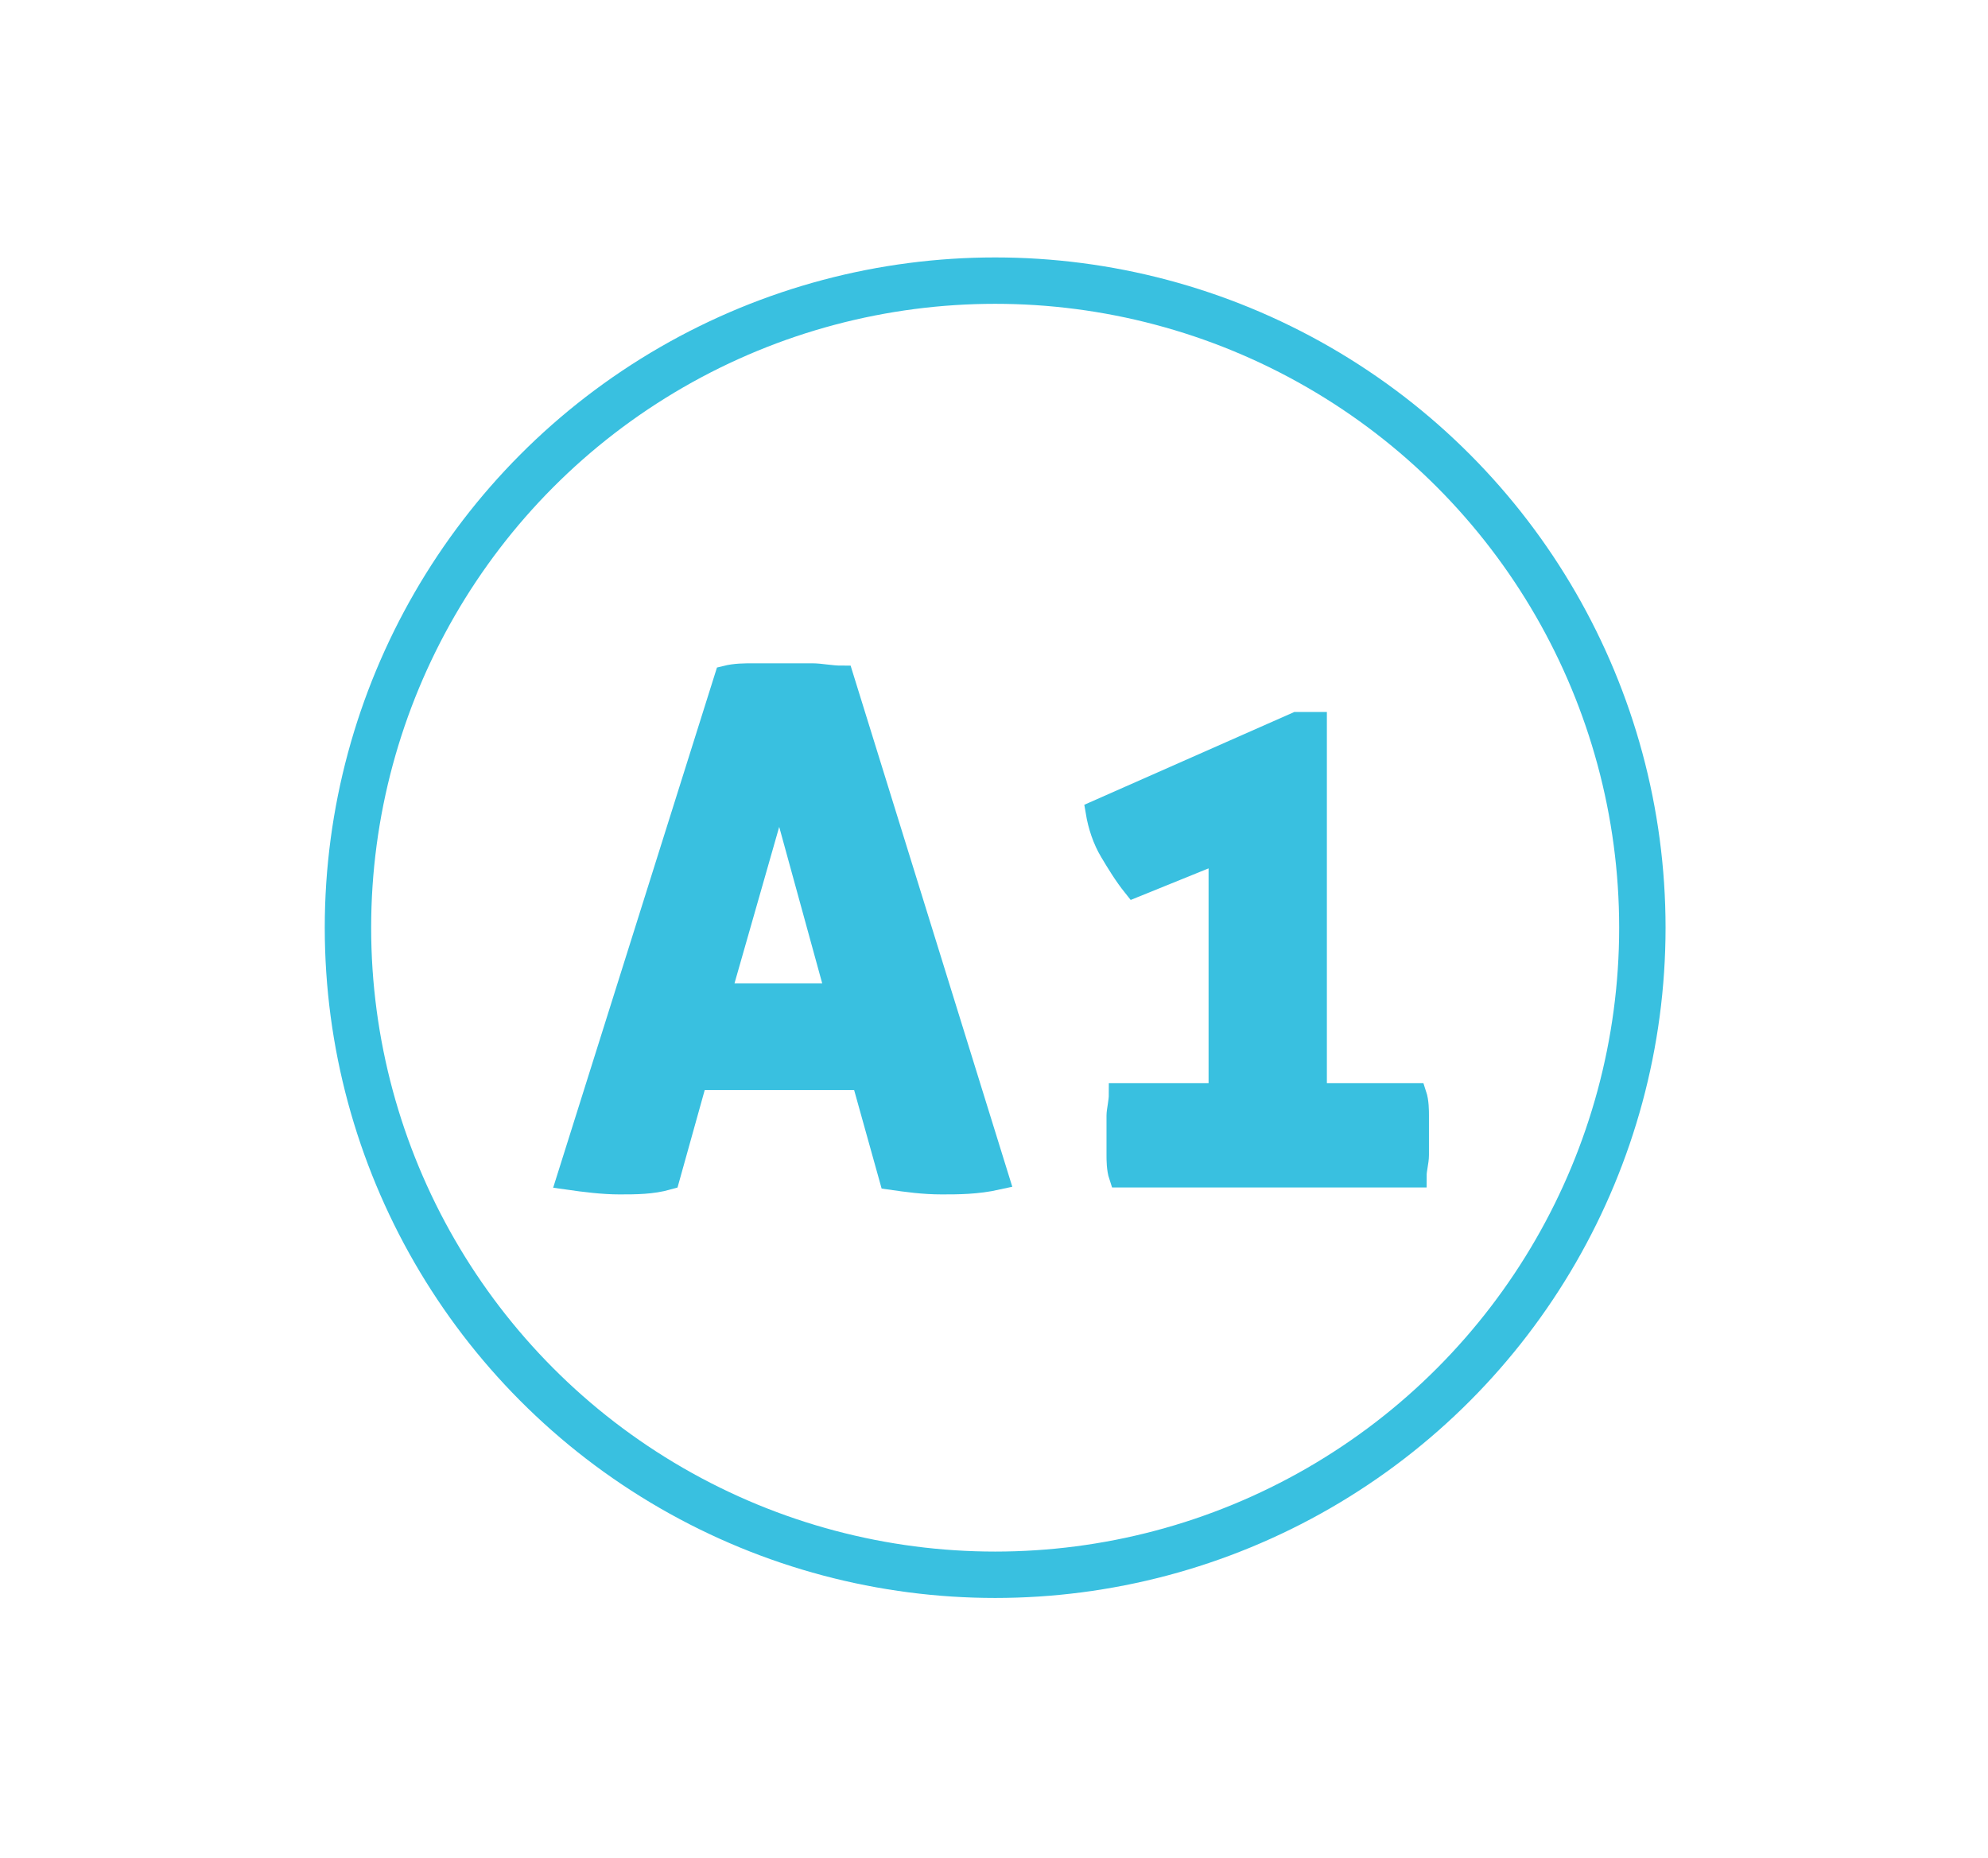
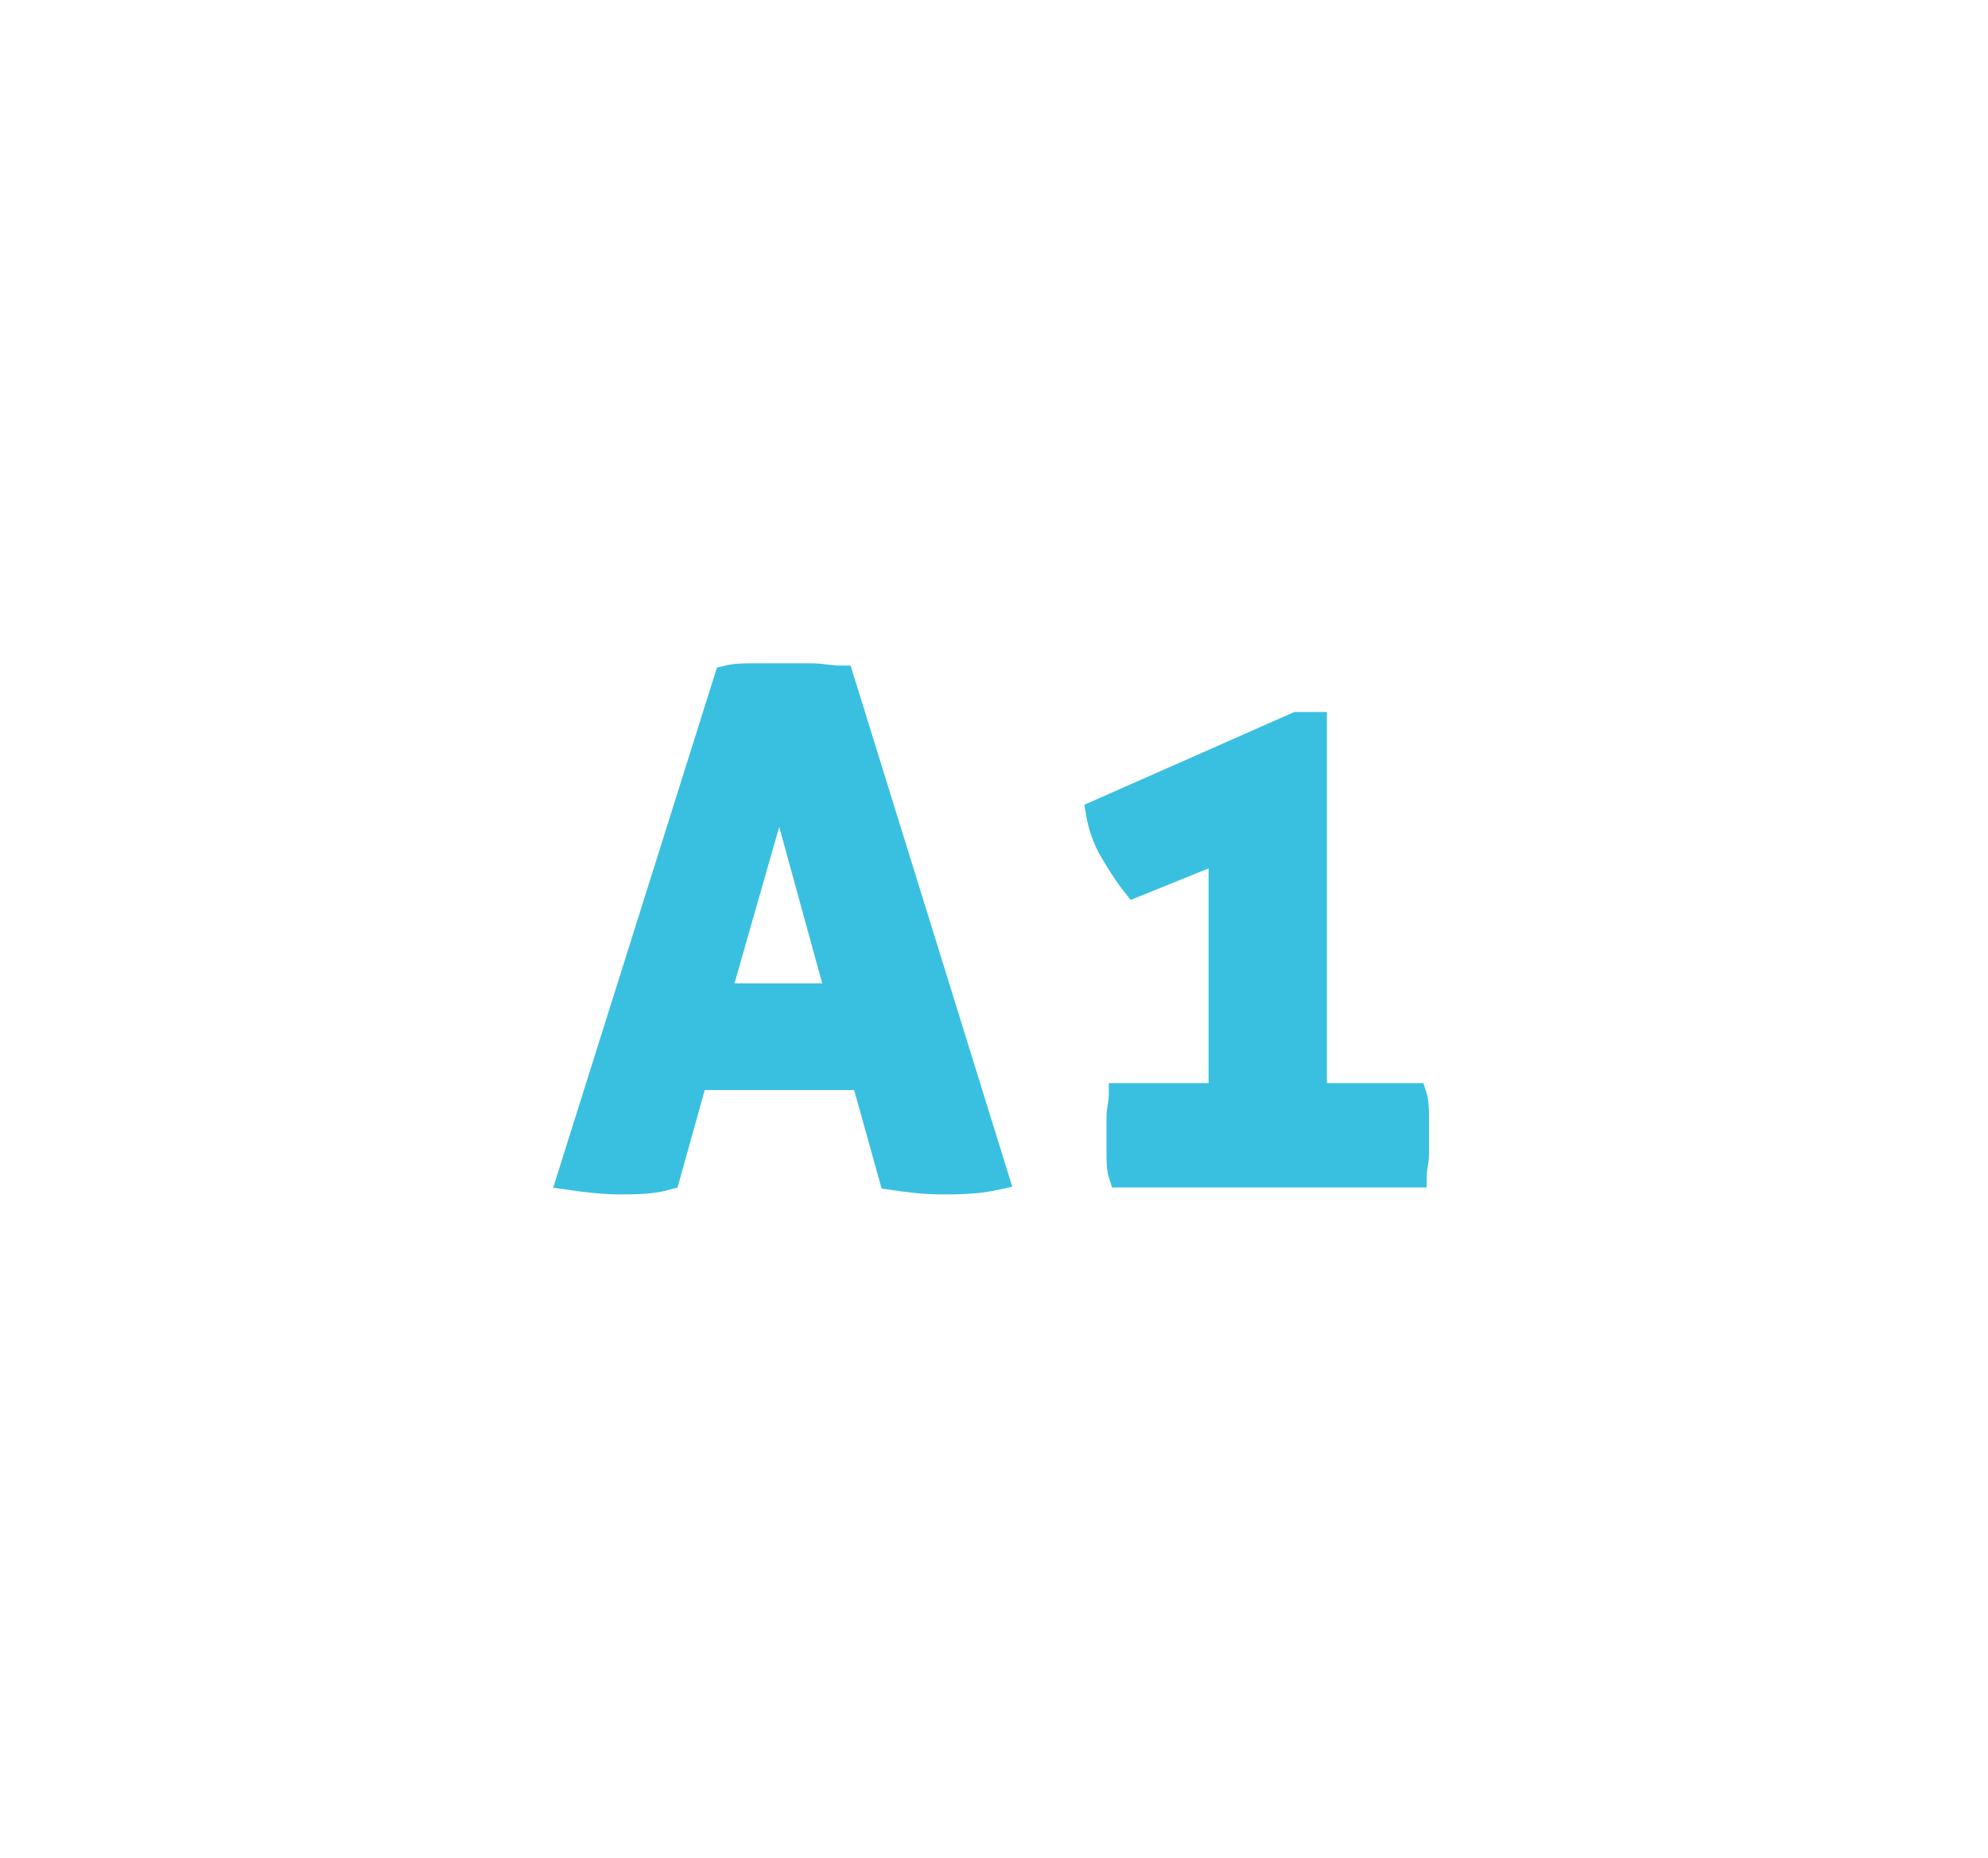
<svg xmlns="http://www.w3.org/2000/svg" viewBox="0 0 85.7 80.1">
-   <circle cx="42.9" cy="40" r="27.9" fill="none" stroke="#39c0e0" stroke-width="2" stroke-miterlimit="10" />
  <path d="M31.3 29.2c.4-.1.8-.1 1.2-.1H35c.4 0 .8.1 1.3.1L43 50.8c-.9.2-1.7.2-2.4.2-.8 0-1.5-.1-2.2-.2l-1.2-4.3H30l-1.2 4.3c-.7.2-1.4.2-2.1.2-.7 0-1.5-.1-2.2-.2l6.8-21.6zm4.8 13.7l-2.5-9.1-2.6 9.1h5.1zm16.5 4.3V36.7l-3.7 1.5c-.4-.5-.7-1-1-1.5-.3-.5-.5-1.1-.6-1.7l8.6-3.8h.8v16H61c.1.3.1.7.1.9v1.7c0 .3-.1.6-.1.9H48.3c-.1-.3-.1-.7-.1-.9v-1.7c0-.2.1-.6.1-.9h4.3z" fill="#39c0e0" stroke="#39c0e0" stroke-miterlimit="10" />
</svg>